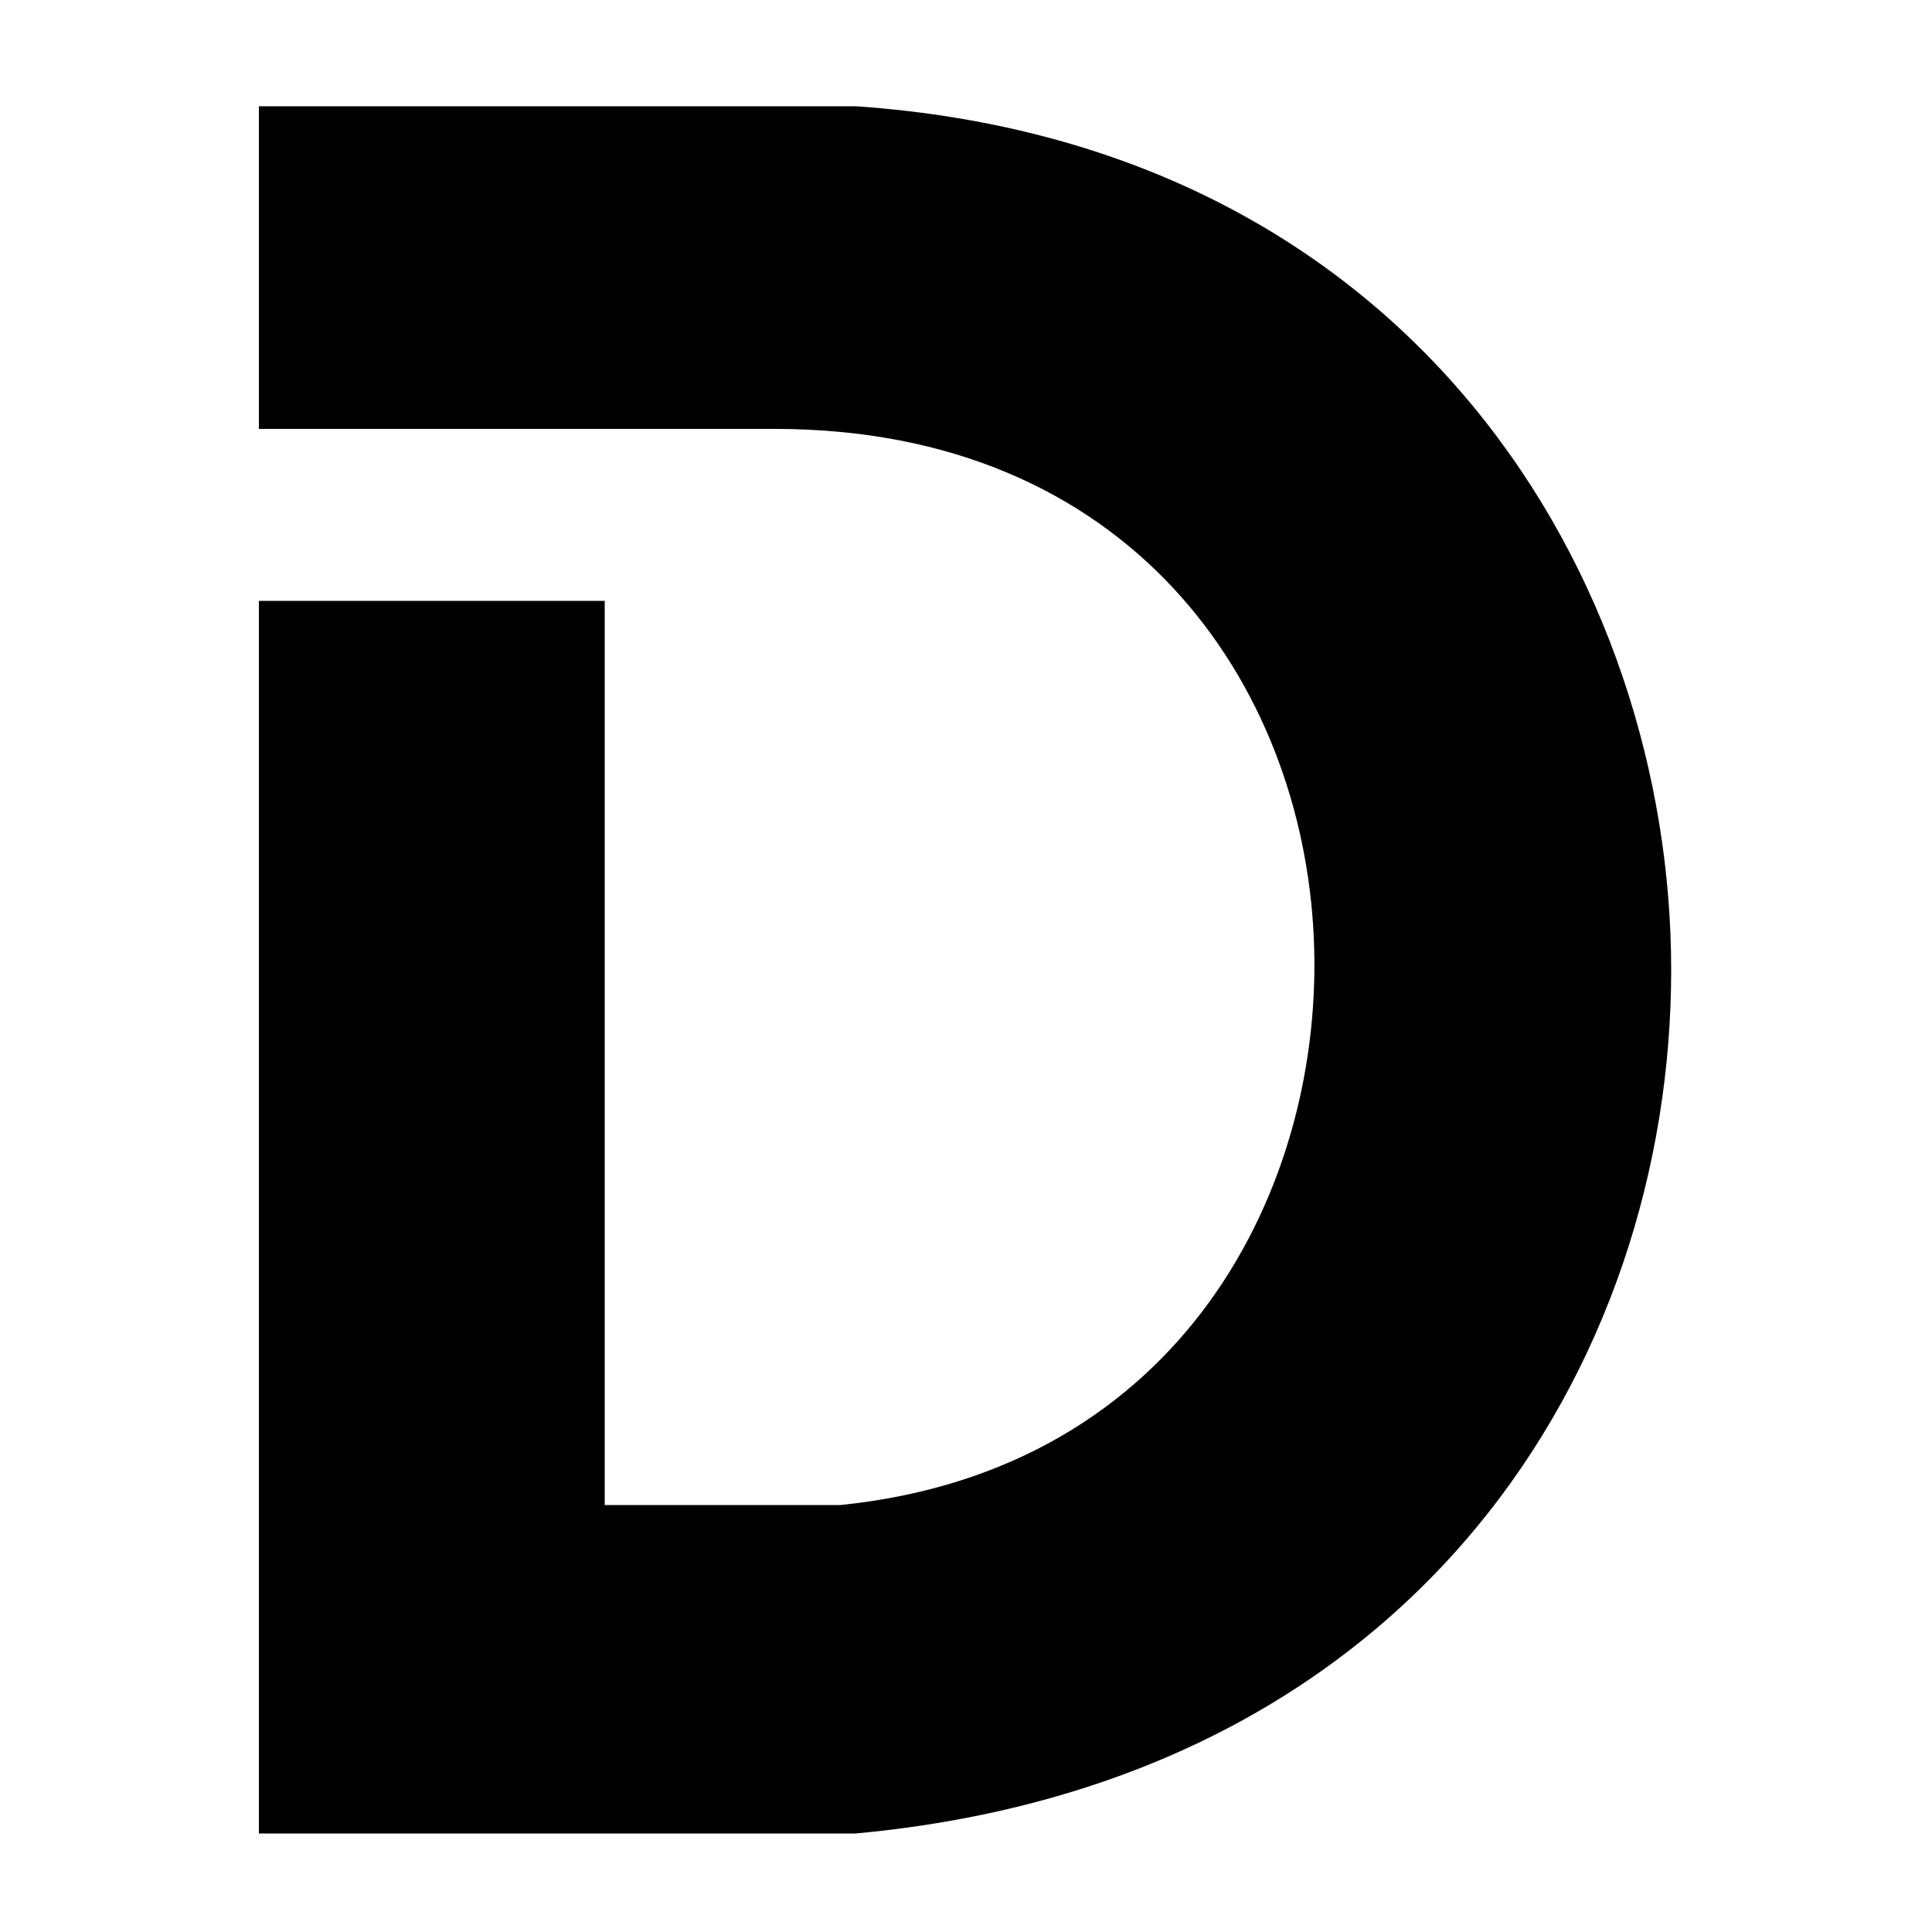
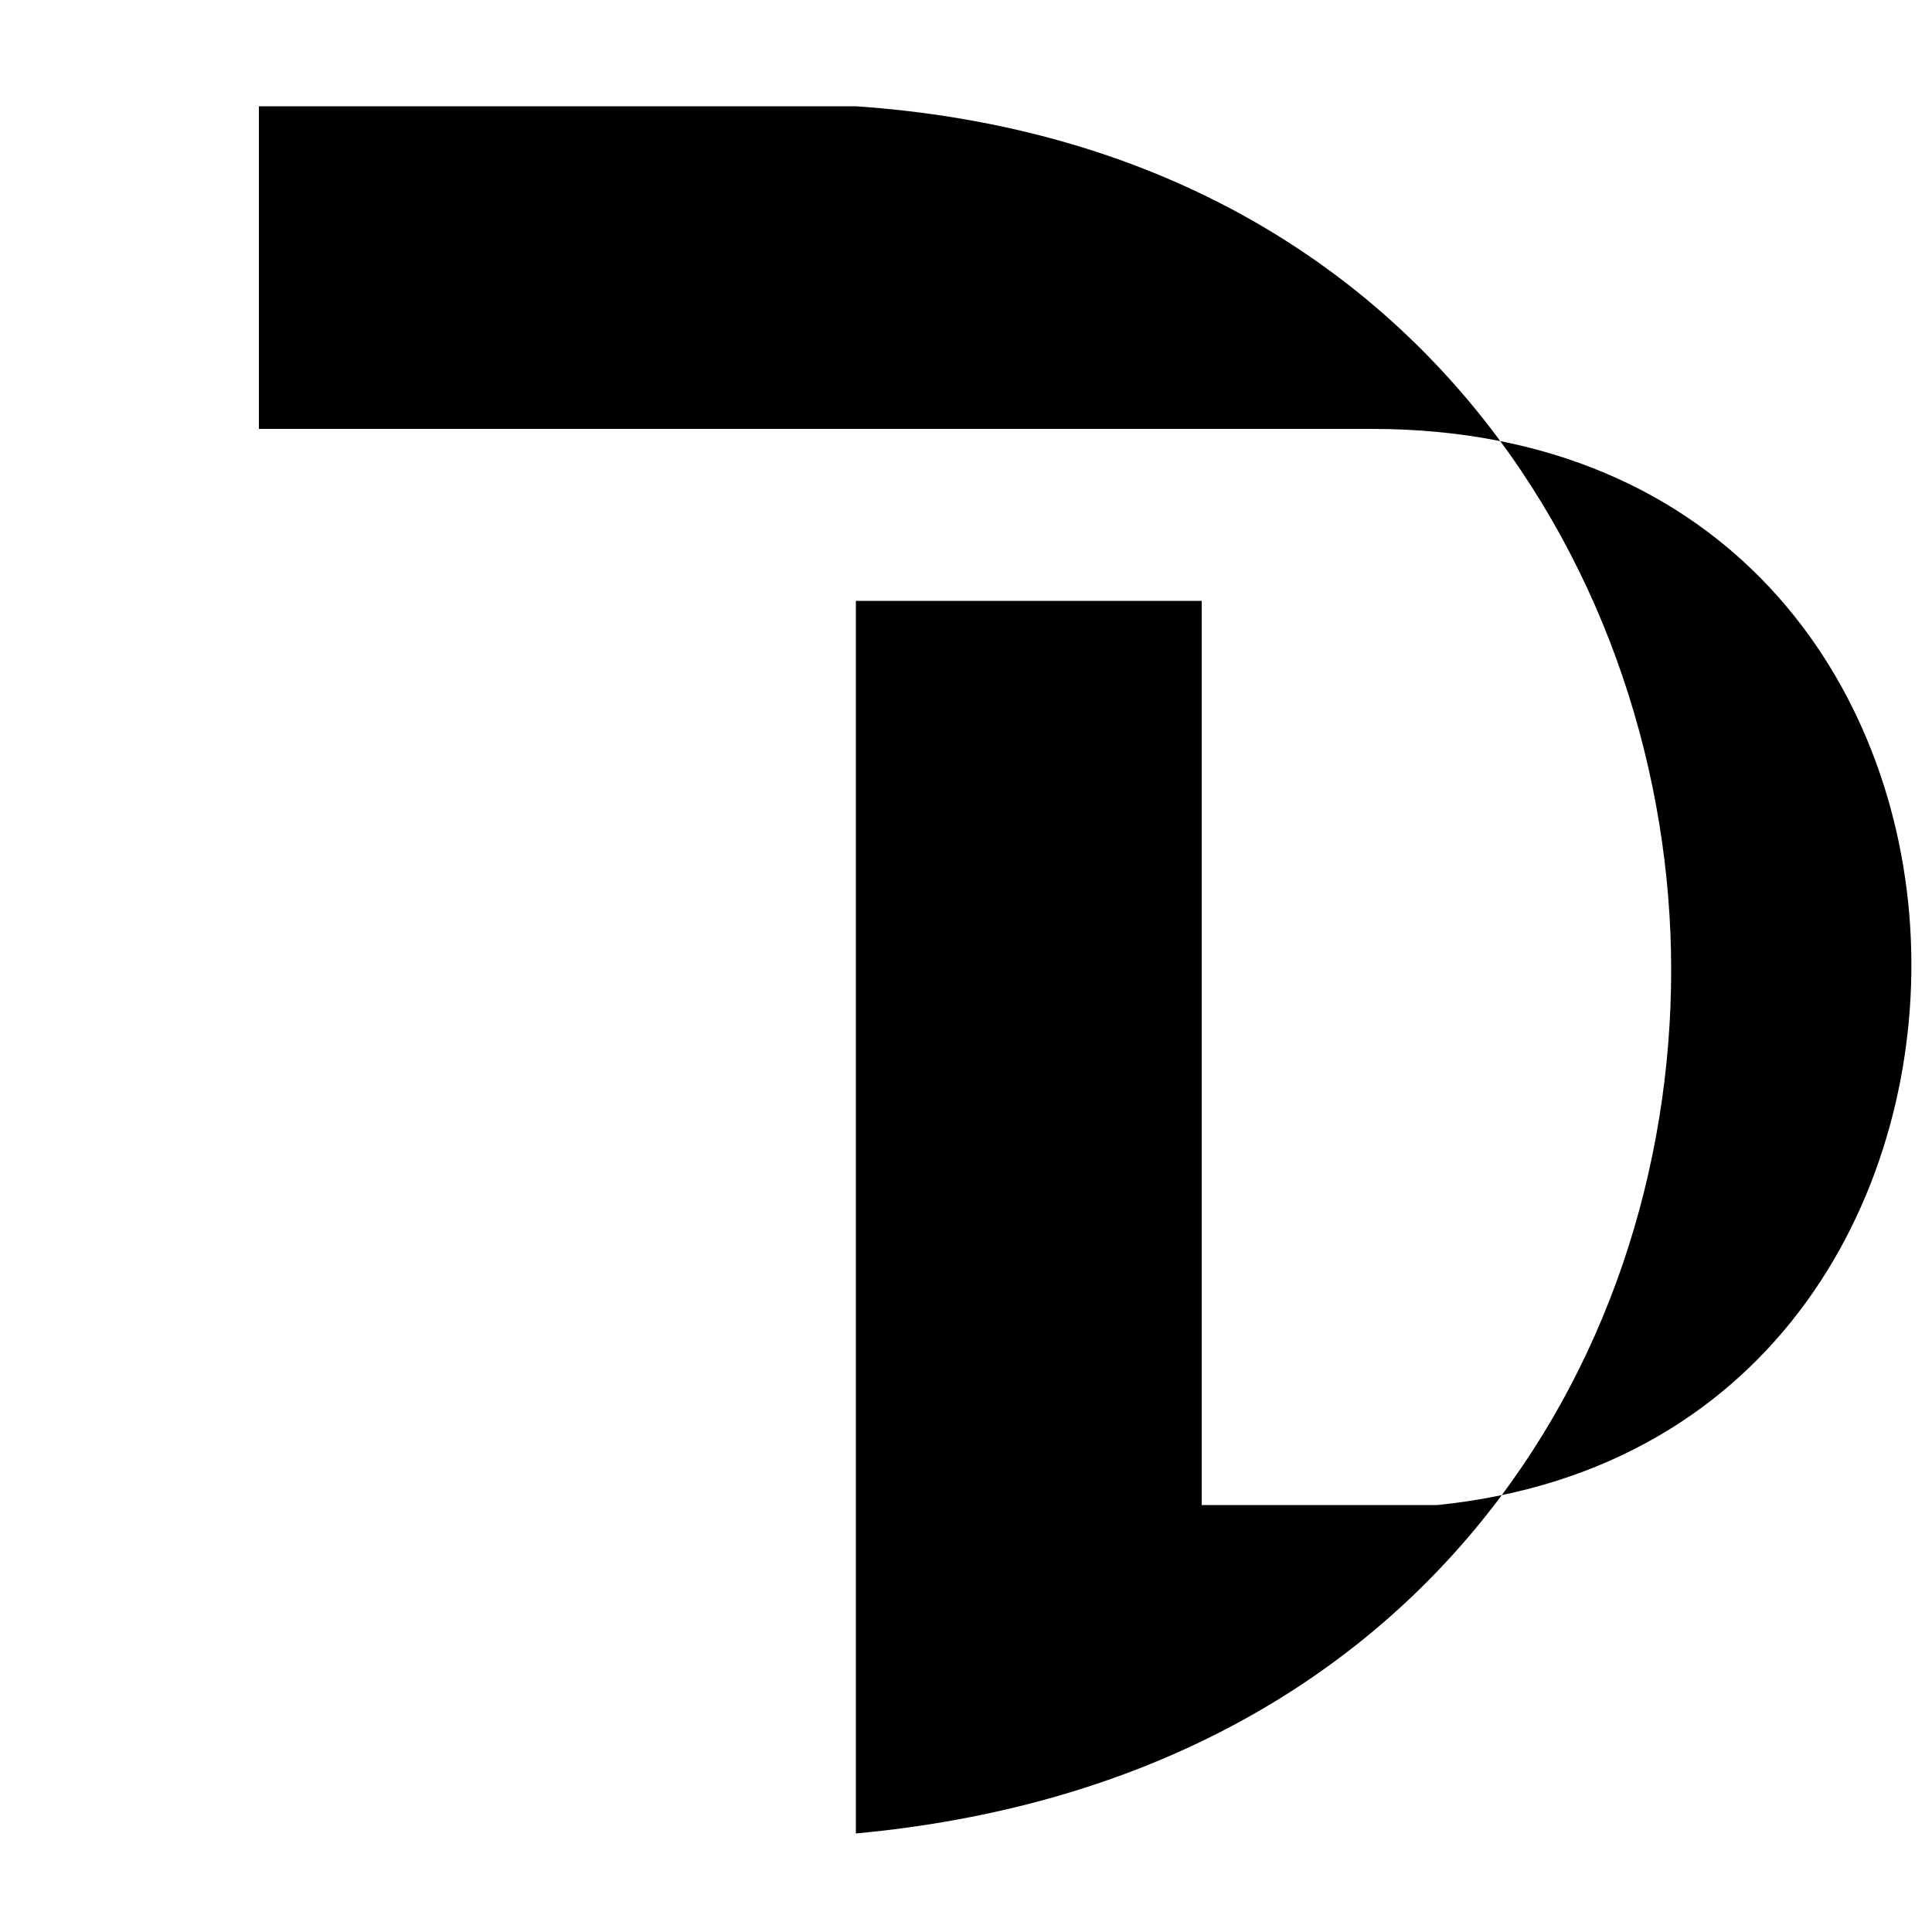
<svg xmlns="http://www.w3.org/2000/svg" version="1.1" width="100" height="100">
  <svg id="SvgjsSvg1016" data-name="레이어_1" version="1.1" viewBox="0 0 100 100">
-     <path d="M86.5,50.2c0,20.4-13.1,42-42.2,44.7H13.4V31.1h17.9v46.8h12.2c17.7-1.8,25.1-16.5,24.5-29.4-.6-13.1-9.5-26.3-27.9-26.3H13.4V5.5h30.9c29,2,42.2,24.6,42.2,44.7h0Z" />
+     <path d="M86.5,50.2c0,20.4-13.1,42-42.2,44.7V31.1h17.9v46.8h12.2c17.7-1.8,25.1-16.5,24.5-29.4-.6-13.1-9.5-26.3-27.9-26.3H13.4V5.5h30.9c29,2,42.2,24.6,42.2,44.7h0Z" />
  </svg>
  <style>@media (prefers-color-scheme: light) { :root { filter: none; } }
@media (prefers-color-scheme: dark) { :root { filter: none; } }
</style>
</svg>